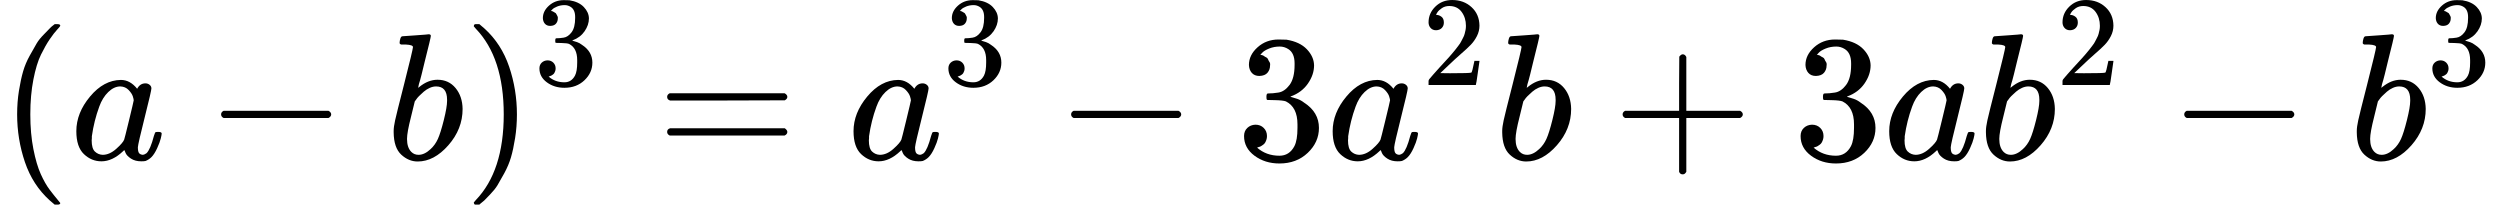
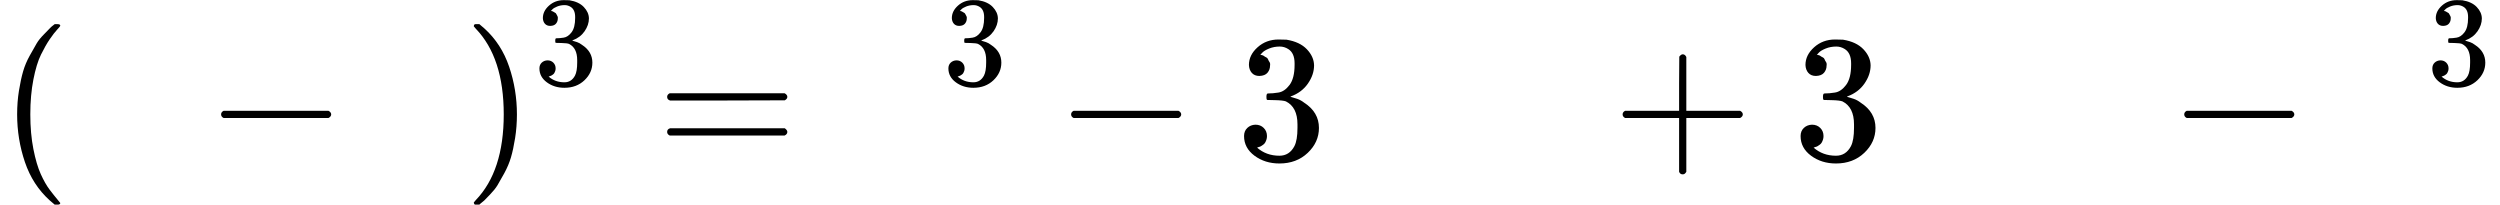
<svg xmlns="http://www.w3.org/2000/svg" xmlns:xlink="http://www.w3.org/1999/xlink" width="250.696px" height="20.520px" viewBox="0 -883.9 13851.1 1133.9">
  <defs>
    <path id="MJX-562-TEX-N-28" d="M94 250Q94 319 104 381T127 488T164 576T202 643T244 695T277 729T302 750H315H319Q333 750 333 741Q333 738 316 720T275 667T226 581T184 443T167 250T184 58T225 -81T274 -167T316 -220T333 -241Q333 -250 318 -250H315H302L274 -226Q180 -141 137 -14T94 250Z" />
-     <path id="MJX-562-TEX-I-61" d="M33 157Q33 258 109 349T280 441Q331 441 370 392Q386 422 416 422Q429 422 439 414T449 394Q449 381 412 234T374 68Q374 43 381 35T402 26Q411 27 422 35Q443 55 463 131Q469 151 473 152Q475 153 483 153H487Q506 153 506 144Q506 138 501 117T481 63T449 13Q436 0 417 -8Q409 -10 393 -10Q359 -10 336 5T306 36L300 51Q299 52 296 50Q294 48 292 46Q233 -10 172 -10Q117 -10 75 30T33 157ZM351 328Q351 334 346 350T323 385T277 405Q242 405 210 374T160 293Q131 214 119 129Q119 126 119 118T118 106Q118 61 136 44T179 26Q217 26 254 59T298 110Q300 114 325 217T351 328Z" />
    <path id="MJX-562-TEX-N-2212" d="M84 237T84 250T98 270H679Q694 262 694 250T679 230H98Q84 237 84 250Z" />
-     <path id="MJX-562-TEX-I-62" d="M73 647Q73 657 77 670T89 683Q90 683 161 688T234 694Q246 694 246 685T212 542Q204 508 195 472T180 418L176 399Q176 396 182 402Q231 442 283 442Q345 442 383 396T422 280Q422 169 343 79T173 -11Q123 -11 82 27T40 150V159Q40 180 48 217T97 414Q147 611 147 623T109 637Q104 637 101 637H96Q86 637 83 637T76 640T73 647ZM336 325V331Q336 405 275 405Q258 405 240 397T207 376T181 352T163 330L157 322L136 236Q114 150 114 114Q114 66 138 42Q154 26 178 26Q211 26 245 58Q270 81 285 114T318 219Q336 291 336 325Z" />
    <path id="MJX-562-TEX-N-29" d="M60 749L64 750Q69 750 74 750H86L114 726Q208 641 251 514T294 250Q294 182 284 119T261 12T224 -76T186 -143T145 -194T113 -227T90 -246Q87 -249 86 -250H74Q66 -250 63 -250T58 -247T55 -238Q56 -237 66 -225Q221 -64 221 250T66 725Q56 737 55 738Q55 746 60 749Z" />
    <path id="MJX-562-TEX-N-33" d="M127 463Q100 463 85 480T69 524Q69 579 117 622T233 665Q268 665 277 664Q351 652 390 611T430 522Q430 470 396 421T302 350L299 348Q299 347 308 345T337 336T375 315Q457 262 457 175Q457 96 395 37T238 -22Q158 -22 100 21T42 130Q42 158 60 175T105 193Q133 193 151 175T169 130Q169 119 166 110T159 94T148 82T136 74T126 70T118 67L114 66Q165 21 238 21Q293 21 321 74Q338 107 338 175V195Q338 290 274 322Q259 328 213 329L171 330L168 332Q166 335 166 348Q166 366 174 366Q202 366 232 371Q266 376 294 413T322 525V533Q322 590 287 612Q265 626 240 626Q208 626 181 615T143 592T132 580H135Q138 579 143 578T153 573T165 566T175 555T183 540T186 520Q186 498 172 481T127 463Z" />
    <path id="MJX-562-TEX-N-3D" d="M56 347Q56 360 70 367H707Q722 359 722 347Q722 336 708 328L390 327H72Q56 332 56 347ZM56 153Q56 168 72 173H708Q722 163 722 153Q722 140 707 133H70Q56 140 56 153Z" />
-     <path id="MJX-562-TEX-N-32" d="M109 429Q82 429 66 447T50 491Q50 562 103 614T235 666Q326 666 387 610T449 465Q449 422 429 383T381 315T301 241Q265 210 201 149L142 93L218 92Q375 92 385 97Q392 99 409 186V189H449V186Q448 183 436 95T421 3V0H50V19V31Q50 38 56 46T86 81Q115 113 136 137Q145 147 170 174T204 211T233 244T261 278T284 308T305 340T320 369T333 401T340 431T343 464Q343 527 309 573T212 619Q179 619 154 602T119 569T109 550Q109 549 114 549Q132 549 151 535T170 489Q170 464 154 447T109 429Z" />
    <path id="MJX-562-TEX-N-2B" d="M56 237T56 250T70 270H369V420L370 570Q380 583 389 583Q402 583 409 568V270H707Q722 262 722 250T707 230H409V-68Q401 -82 391 -82H389H387Q375 -82 369 -68V230H70Q56 237 56 250Z" />
  </defs>
  <g stroke="currentColor" fill="currentColor" stroke-width="0" transform="matrix(1 0 0 -1 0 0)">
    <g data-mml-node="math">
      <g data-mml-node="mo">
        <use xlink:href="#MJX-562-TEX-N-28" />
      </g>
      <g data-mml-node="mi" transform="translate(389, 0)">
        <use xlink:href="#MJX-562-TEX-I-61" />
      </g>
      <g data-mml-node="mo" transform="translate(1140.2, 0)">
        <use xlink:href="#MJX-562-TEX-N-2212" />
      </g>
      <g data-mml-node="mi" transform="translate(2140.4, 0)">
        <use xlink:href="#MJX-562-TEX-I-62" />
      </g>
      <g data-mml-node="msup" transform="translate(2569.4, 0)">
        <g data-mml-node="mo">
          <use xlink:href="#MJX-562-TEX-N-29" />
        </g>
        <g data-mml-node="mn" transform="translate(389, 413) scale(0.707)">
          <use xlink:href="#MJX-562-TEX-N-33" />
        </g>
      </g>
      <g data-mml-node="mo" transform="translate(3639.8, 0)">
        <use xlink:href="#MJX-562-TEX-N-3D" />
      </g>
      <g data-mml-node="msup" transform="translate(4695.6, 0)">
        <g data-mml-node="mi">
          <use xlink:href="#MJX-562-TEX-I-61" />
        </g>
        <g data-mml-node="mn" transform="translate(529, 413) scale(0.707)">
          <use xlink:href="#MJX-562-TEX-N-33" />
        </g>
      </g>
      <g data-mml-node="mo" transform="translate(5850.3, 0)">
        <use xlink:href="#MJX-562-TEX-N-2212" />
      </g>
      <g data-mml-node="mn" transform="translate(6850.6, 0)">
        <use xlink:href="#MJX-562-TEX-N-33" />
      </g>
      <g data-mml-node="msup" transform="translate(7350.6, 0)">
        <g data-mml-node="mi">
          <use xlink:href="#MJX-562-TEX-I-61" />
        </g>
        <g data-mml-node="mn" transform="translate(529, 413) scale(0.707)">
          <use xlink:href="#MJX-562-TEX-N-32" />
        </g>
      </g>
      <g data-mml-node="mi" transform="translate(8283.1, 0)">
        <use xlink:href="#MJX-562-TEX-I-62" />
      </g>
      <g data-mml-node="mo" transform="translate(8934.3, 0)">
        <use xlink:href="#MJX-562-TEX-N-2B" />
      </g>
      <g data-mml-node="mn" transform="translate(9934.5, 0)">
        <use xlink:href="#MJX-562-TEX-N-33" />
      </g>
      <g data-mml-node="mi" transform="translate(10434.5, 0)">
        <use xlink:href="#MJX-562-TEX-I-61" />
      </g>
      <g data-mml-node="msup" transform="translate(10963.5, 0)">
        <g data-mml-node="mi">
          <use xlink:href="#MJX-562-TEX-I-62" />
        </g>
        <g data-mml-node="mn" transform="translate(429, 413) scale(0.707)">
          <use xlink:href="#MJX-562-TEX-N-32" />
        </g>
      </g>
      <g data-mml-node="mo" transform="translate(12018.3, 0)">
        <use xlink:href="#MJX-562-TEX-N-2212" />
      </g>
      <g data-mml-node="msup" transform="translate(13018.5, 0)">
        <g data-mml-node="mi">
          <use xlink:href="#MJX-562-TEX-I-62" />
        </g>
        <g data-mml-node="mn" transform="translate(429, 413) scale(0.707)">
          <use xlink:href="#MJX-562-TEX-N-33" />
        </g>
      </g>
    </g>
  </g>
</svg>